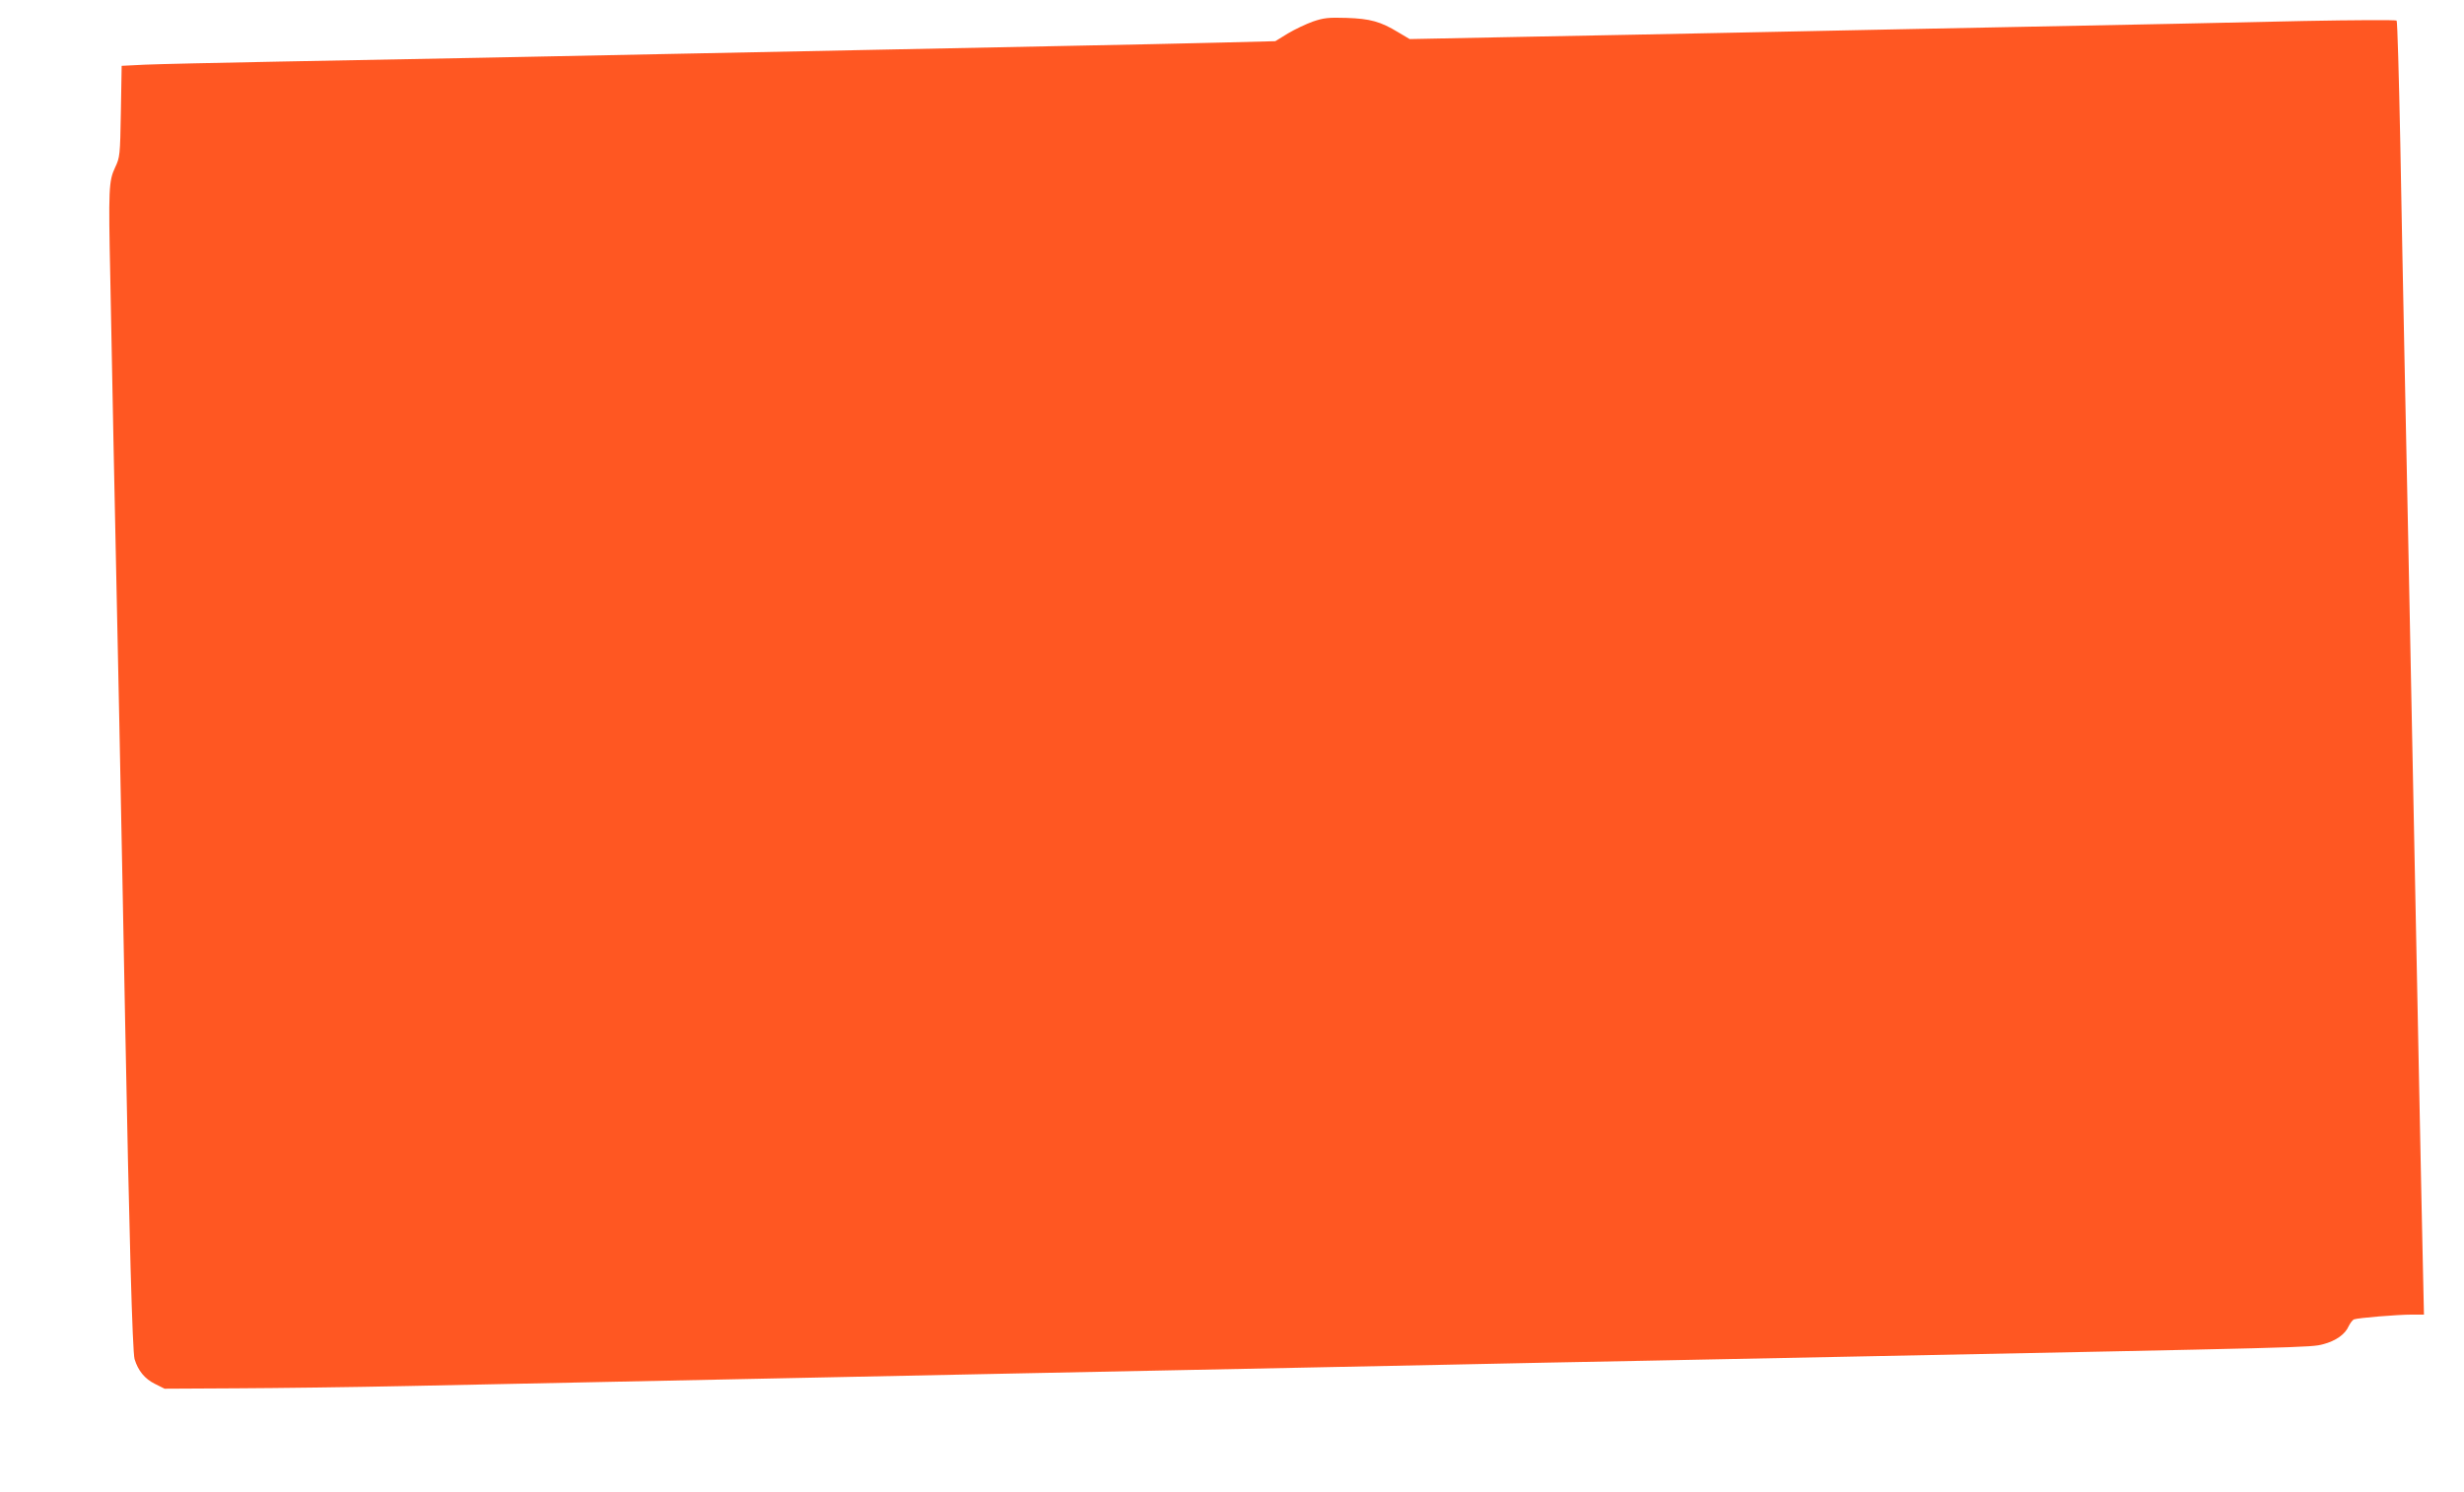
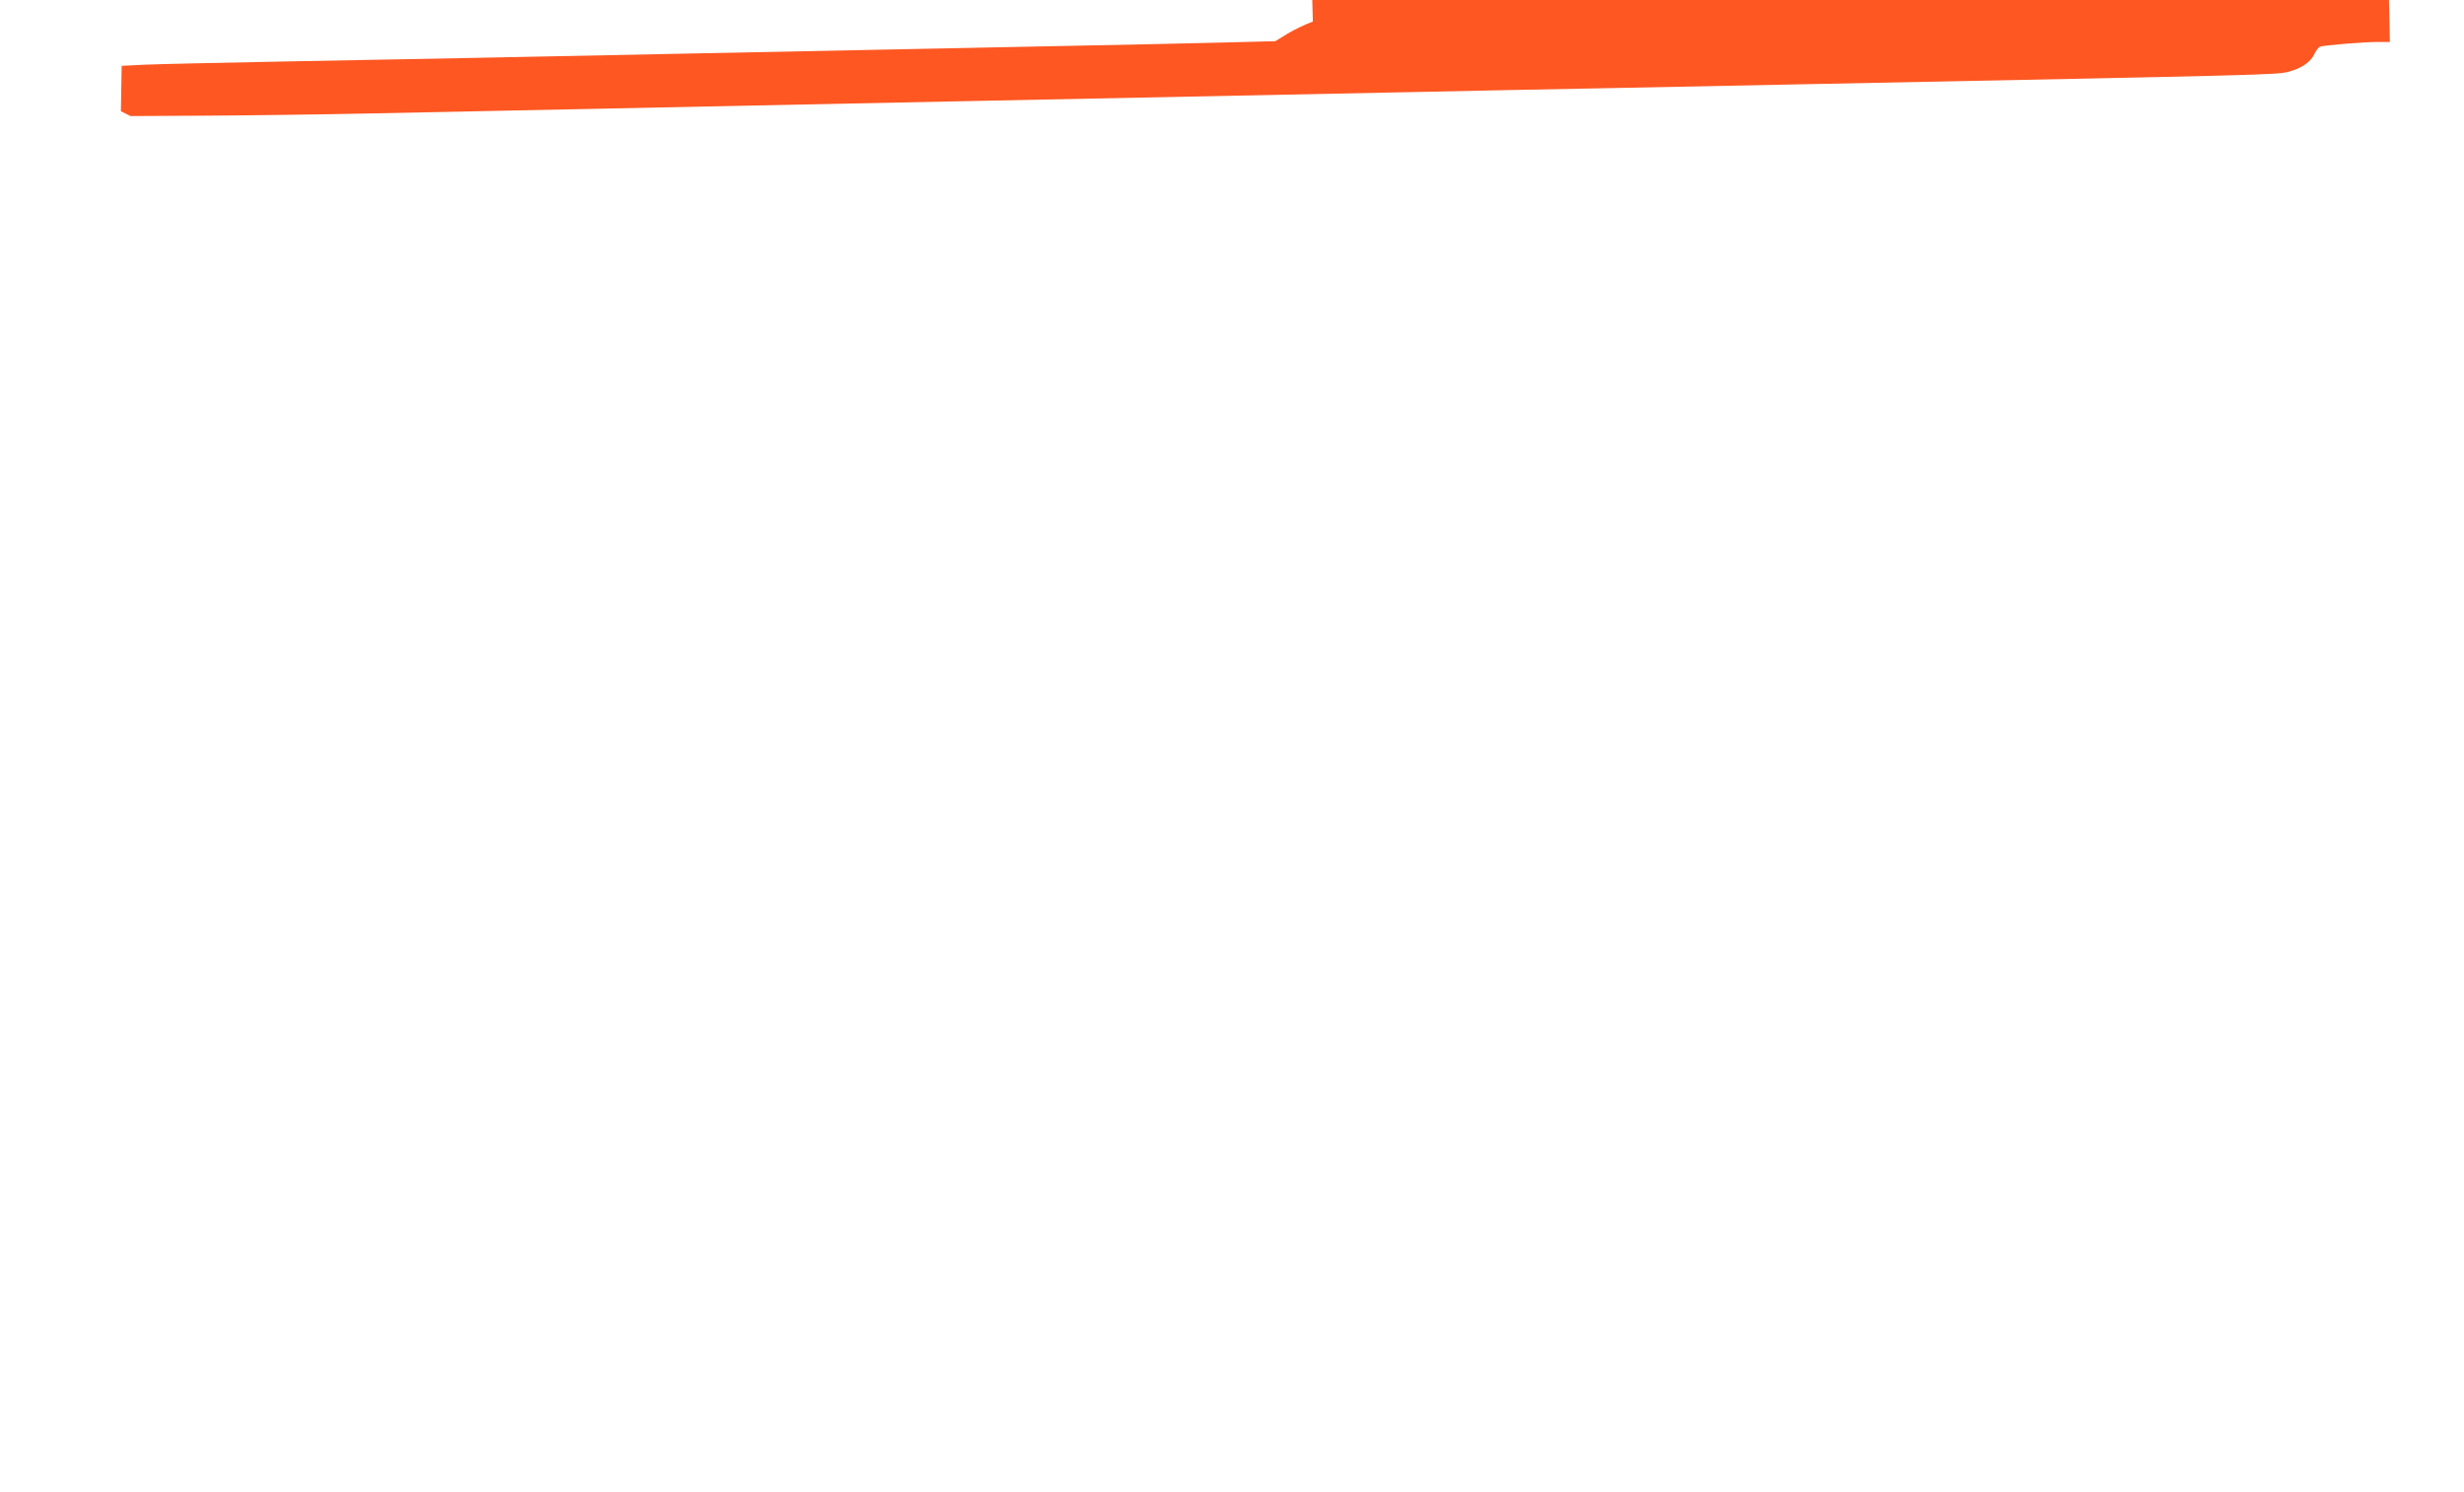
<svg xmlns="http://www.w3.org/2000/svg" version="1.0" width="1280pt" height="775pt" viewBox="0 0 1280 775" preserveAspectRatio="xMidYMid meet">
  <g transform="translate(0,775) scale(0.1,-0.1)" fill="#ff5722" stroke="none">
-     <path d="M6820 7638 c-36 -13 -95 -41 -130 -62 l-65 -40 -275 -7 c-151 -4 -527 -12 -835 -18 -308 -6 -774 -16 -1035 -21 -261 -5 -707 -14 -990 -20 -283 -6 -729 -15 -990 -20 -261 -5 -734 -14 -1050 -20 -316 -6 -630 -13 -697 -16 l-121 -6 -4 -236 c-4 -230 -5 -239 -30 -292 -33 -70 -35 -111 -25 -575 4 -198 12 -592 17 -875 6 -283 19 -931 30 -1440 10 -509 24 -1204 30 -1545 21 -1106 38 -1718 49 -1756 18 -60 53 -103 106 -129 l50 -25 375 2 c206 1 607 6 890 12 625 13 1304 27 1980 41 278 6 825 17 1215 25 679 14 1114 23 2218 45 273 6 722 15 997 20 275 6 725 15 1000 20 2471 49 2474 49 2538 66 66 17 115 52 133 94 8 16 20 32 27 35 20 8 227 25 301 25 l63 0 -6 273 c-3 149 -11 495 -16 767 -12 588 -26 1320 -40 1995 -5 270 -14 722 -20 1005 -6 283 -15 720 -20 970 -5 250 -15 736 -21 1080 -7 344 -15 629 -19 633 -4 4 -220 3 -481 -2 -443 -10 -667 -15 -1999 -41 -283 -6 -722 -15 -975 -20 -253 -5 -733 -15 -1066 -21 l-606 -12 -59 35 c-92 56 -146 71 -269 75 -95 3 -119 0 -175 -19z" />
+     <path d="M6820 7638 c-36 -13 -95 -41 -130 -62 l-65 -40 -275 -7 c-151 -4 -527 -12 -835 -18 -308 -6 -774 -16 -1035 -21 -261 -5 -707 -14 -990 -20 -283 -6 -729 -15 -990 -20 -261 -5 -734 -14 -1050 -20 -316 -6 -630 -13 -697 -16 l-121 -6 -4 -236 l50 -25 375 2 c206 1 607 6 890 12 625 13 1304 27 1980 41 278 6 825 17 1215 25 679 14 1114 23 2218 45 273 6 722 15 997 20 275 6 725 15 1000 20 2471 49 2474 49 2538 66 66 17 115 52 133 94 8 16 20 32 27 35 20 8 227 25 301 25 l63 0 -6 273 c-3 149 -11 495 -16 767 -12 588 -26 1320 -40 1995 -5 270 -14 722 -20 1005 -6 283 -15 720 -20 970 -5 250 -15 736 -21 1080 -7 344 -15 629 -19 633 -4 4 -220 3 -481 -2 -443 -10 -667 -15 -1999 -41 -283 -6 -722 -15 -975 -20 -253 -5 -733 -15 -1066 -21 l-606 -12 -59 35 c-92 56 -146 71 -269 75 -95 3 -119 0 -175 -19z" />
  </g>
</svg>